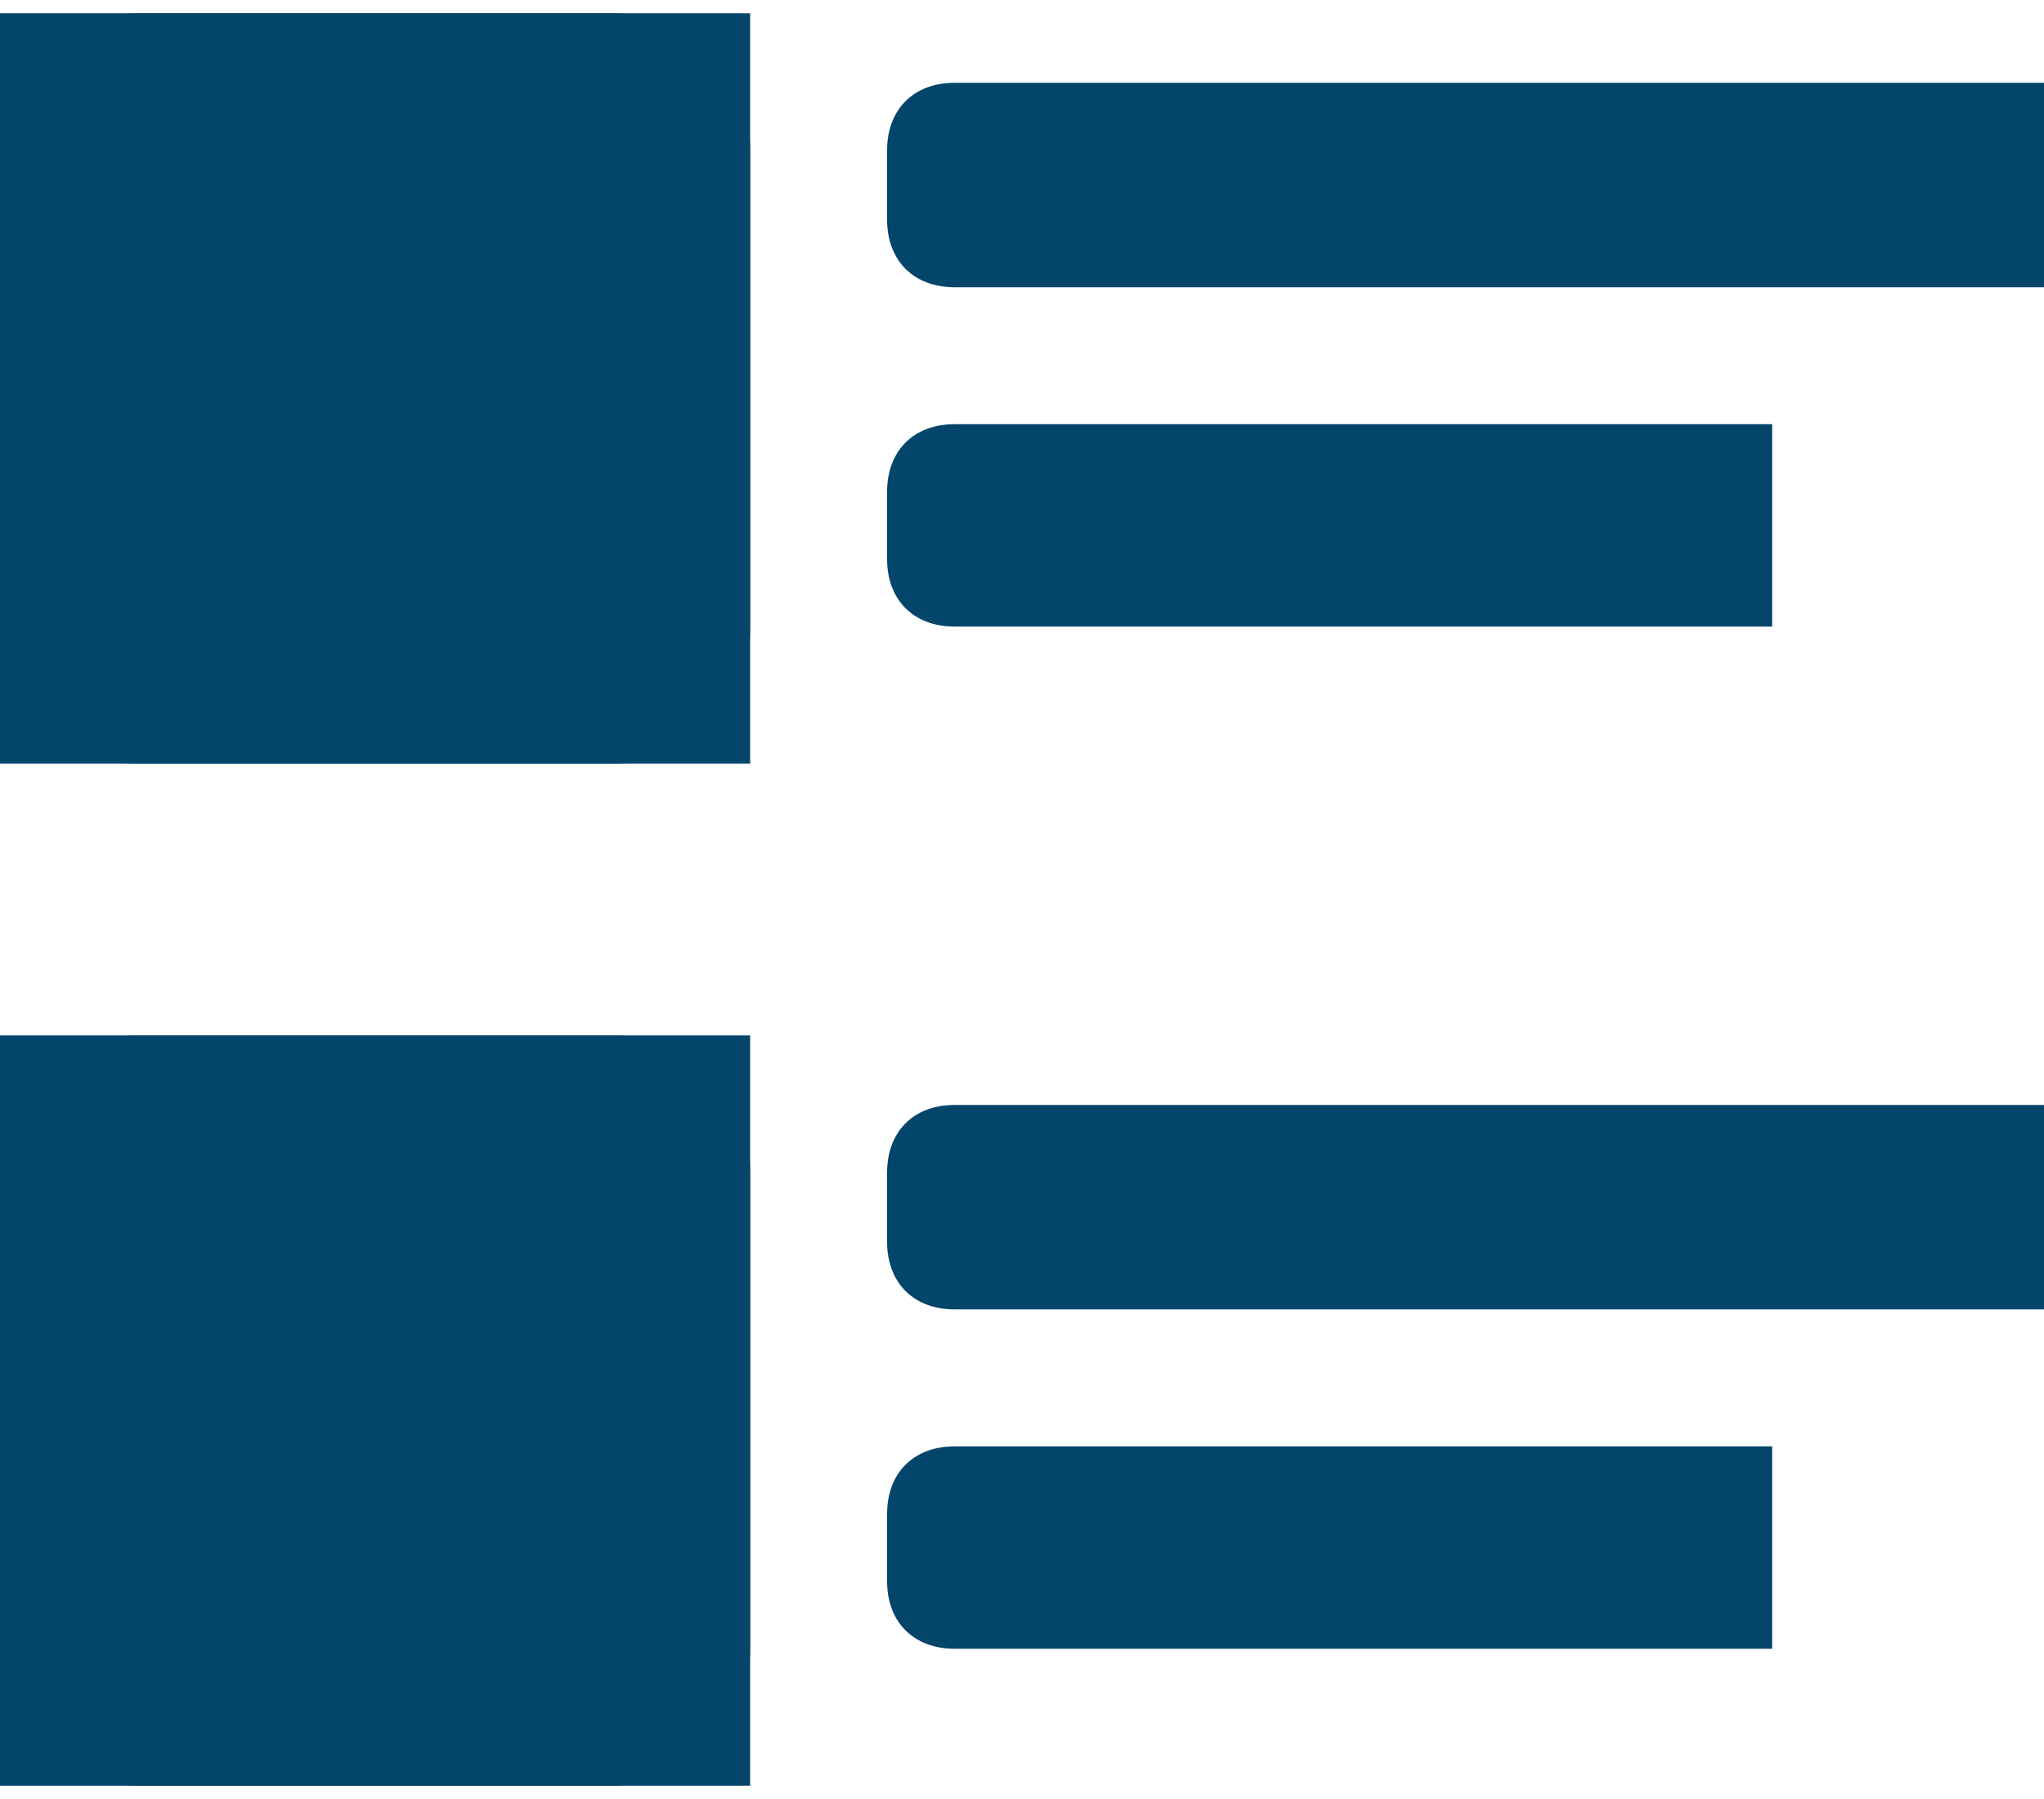
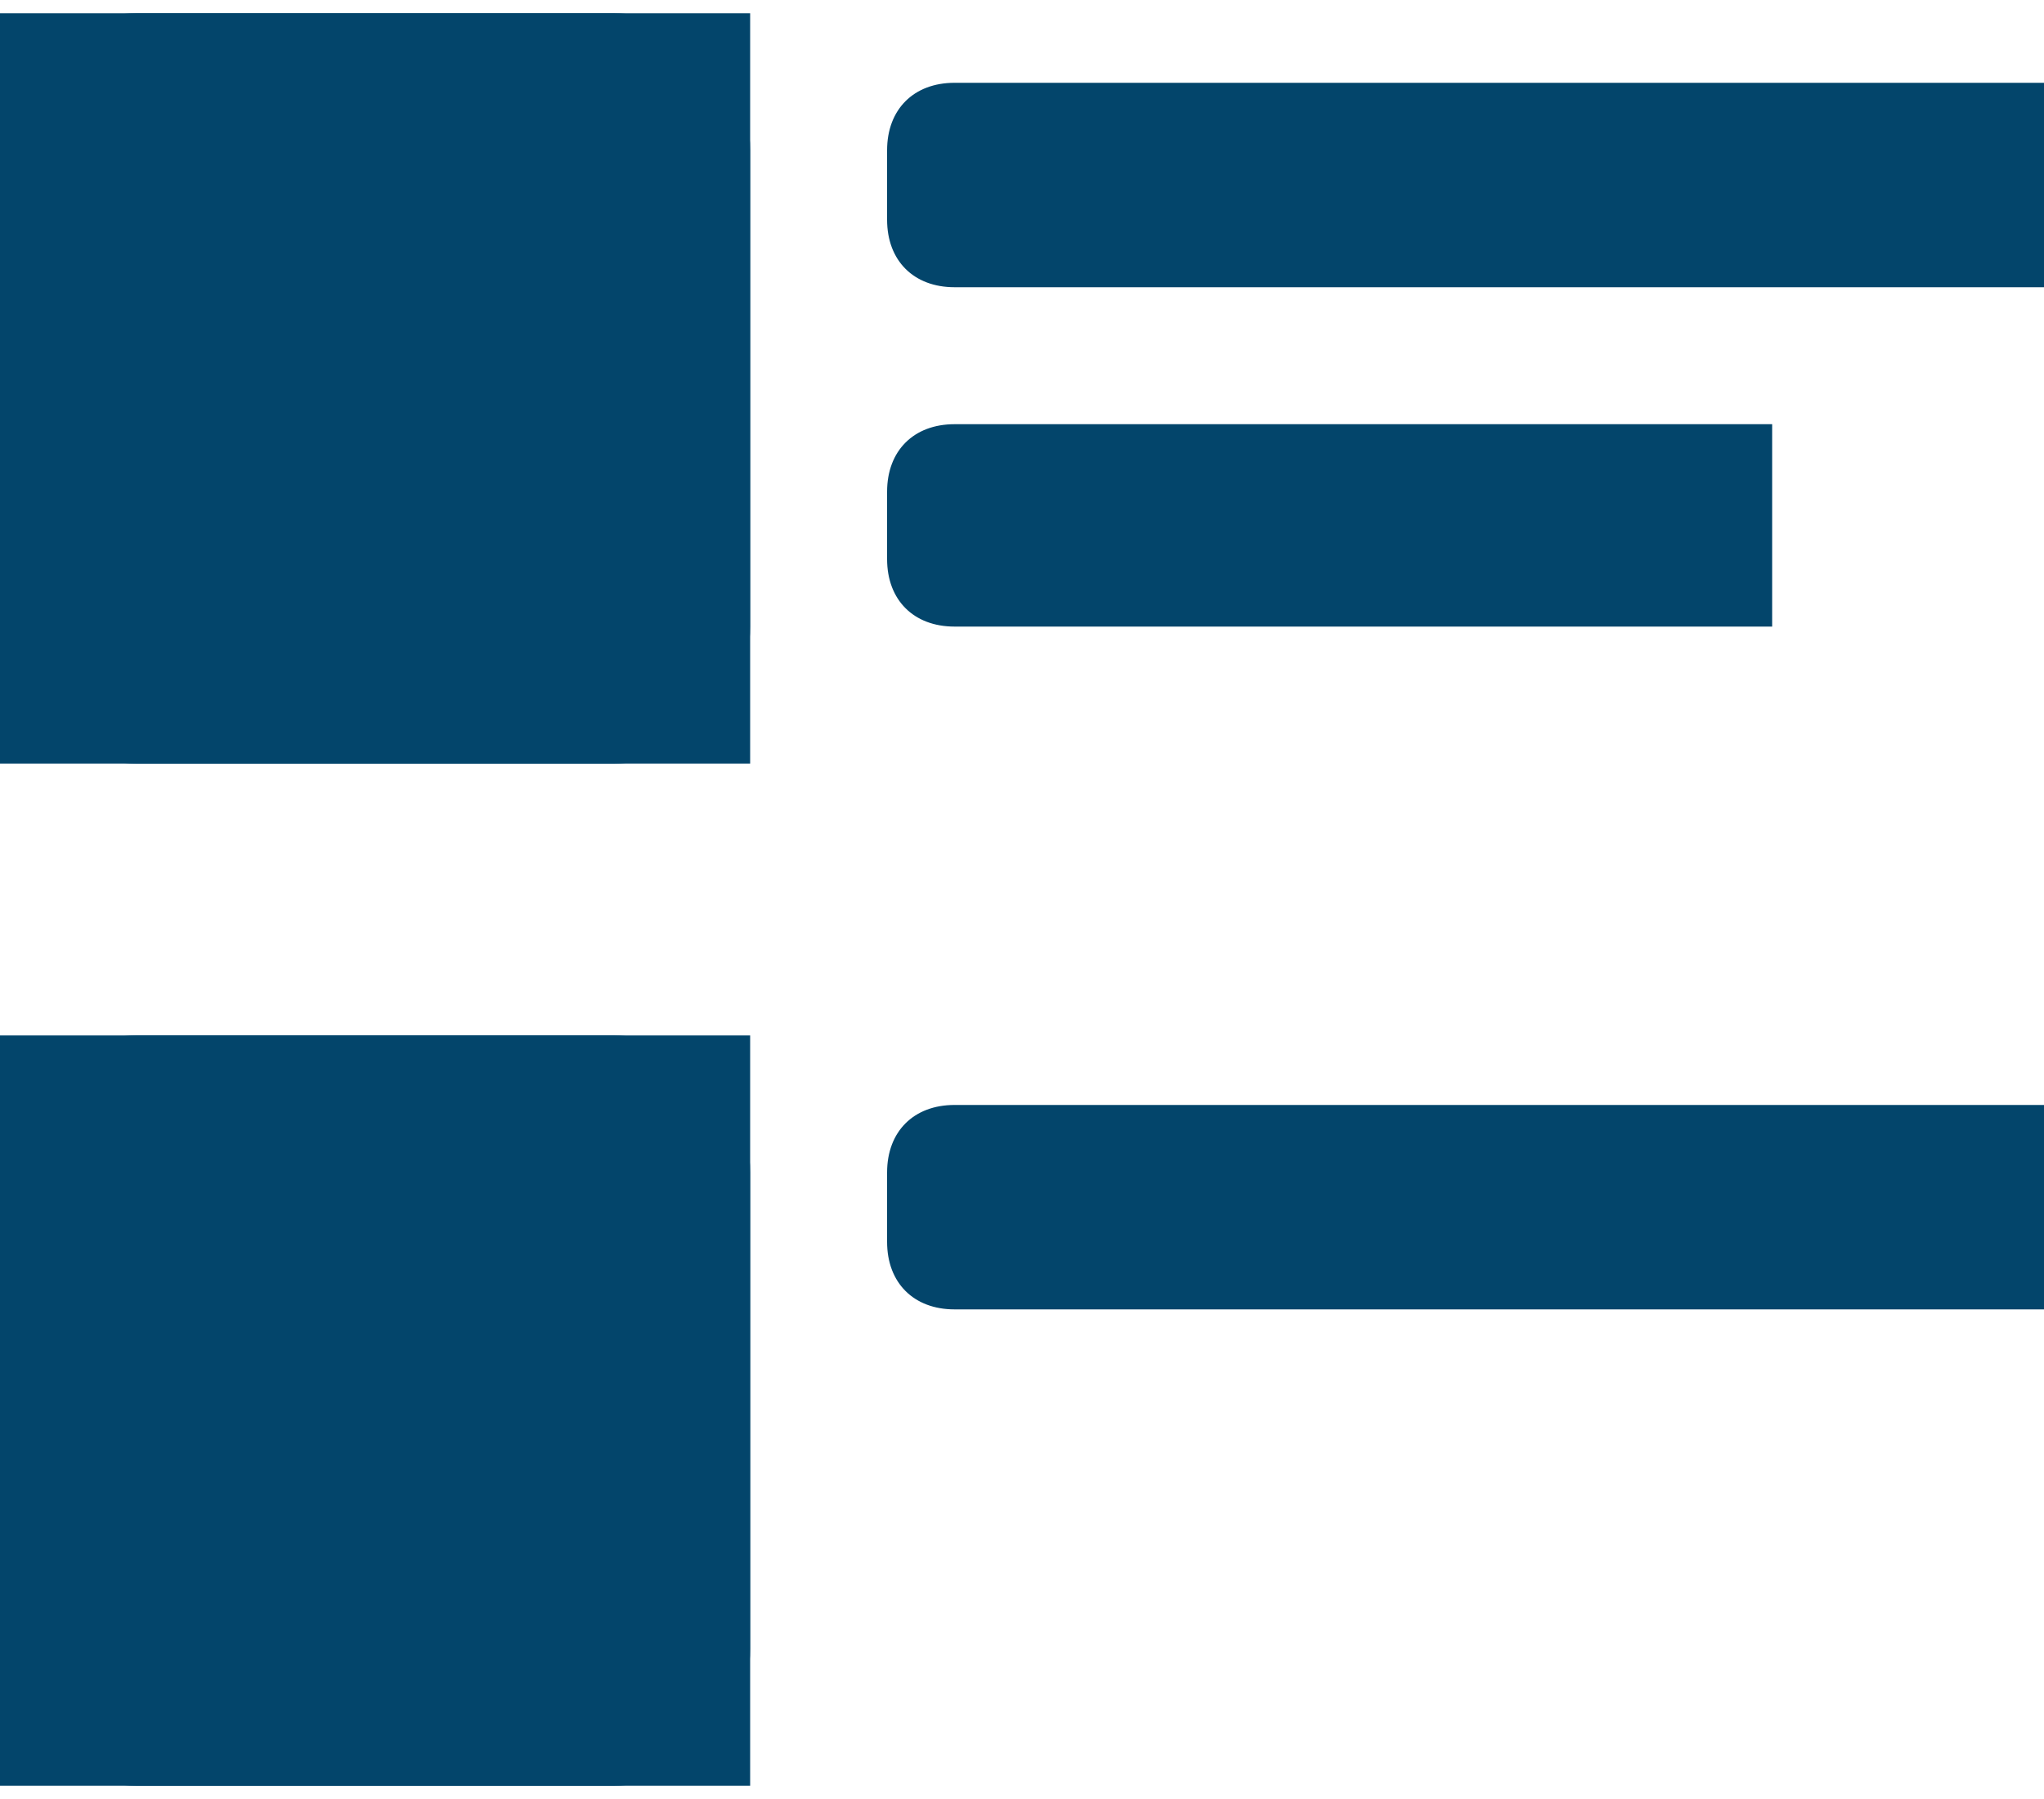
<svg xmlns="http://www.w3.org/2000/svg" version="1.1" id="Layer_1" x="0px" y="0px" width="50" height="44" viewBox="0 0 100 86.7" style="enable-background:new 0 0 100 86.7;" xml:space="preserve">
  <g>
    <path fill="#03456b" d="M36.7,80c0,3.7-3,6.7-6.7,6.7H6.7C3,86.7,0,83.7,0,80V56.7C0,53,3,50,6.7,50H30c3.7,0,6.7,3,6.7,6.7V80z" />
    <path fill="#03456b" d="M100,63.4H46.7c-2,0-3.3-1.3-3.3-3.3v-3.4c0-2,1.3-3.3,3.3-3.3H100V63.4z" />
-     <path fill="#03456b" d="M86.7,80h-40c-2,0-3.3-1.3-3.3-3.3v-3.3c0-2,1.3-3.3,3.3-3.3h40V80z" />
    <path fill="#03456b" d="M36.7,30c0,3.7-3,6.7-6.7,6.7H6.7C3,36.7,0,33.7,0,30V6.7C0,3,3,0,6.7,0H30c3.7,0,6.7,3,6.7,6.7V30z" />
    <path fill="#03456b" d="M100,13.4H46.7c-2,0-3.3-1.3-3.3-3.3V6.7c0-2,1.3-3.3,3.3-3.3H100V13.4z" />
    <path fill="#03456b" d="M86.7,30h-40c-2,0-3.3-1.3-3.3-3.3v-3.3c0-2,1.3-3.3,3.3-3.3h40V30z" />
  </g>
  <rect fill="#03456b" width="36.7" height="36.7" />
  <rect fill="#03456b" y="50" width="36.7" height="36.7" />
</svg>